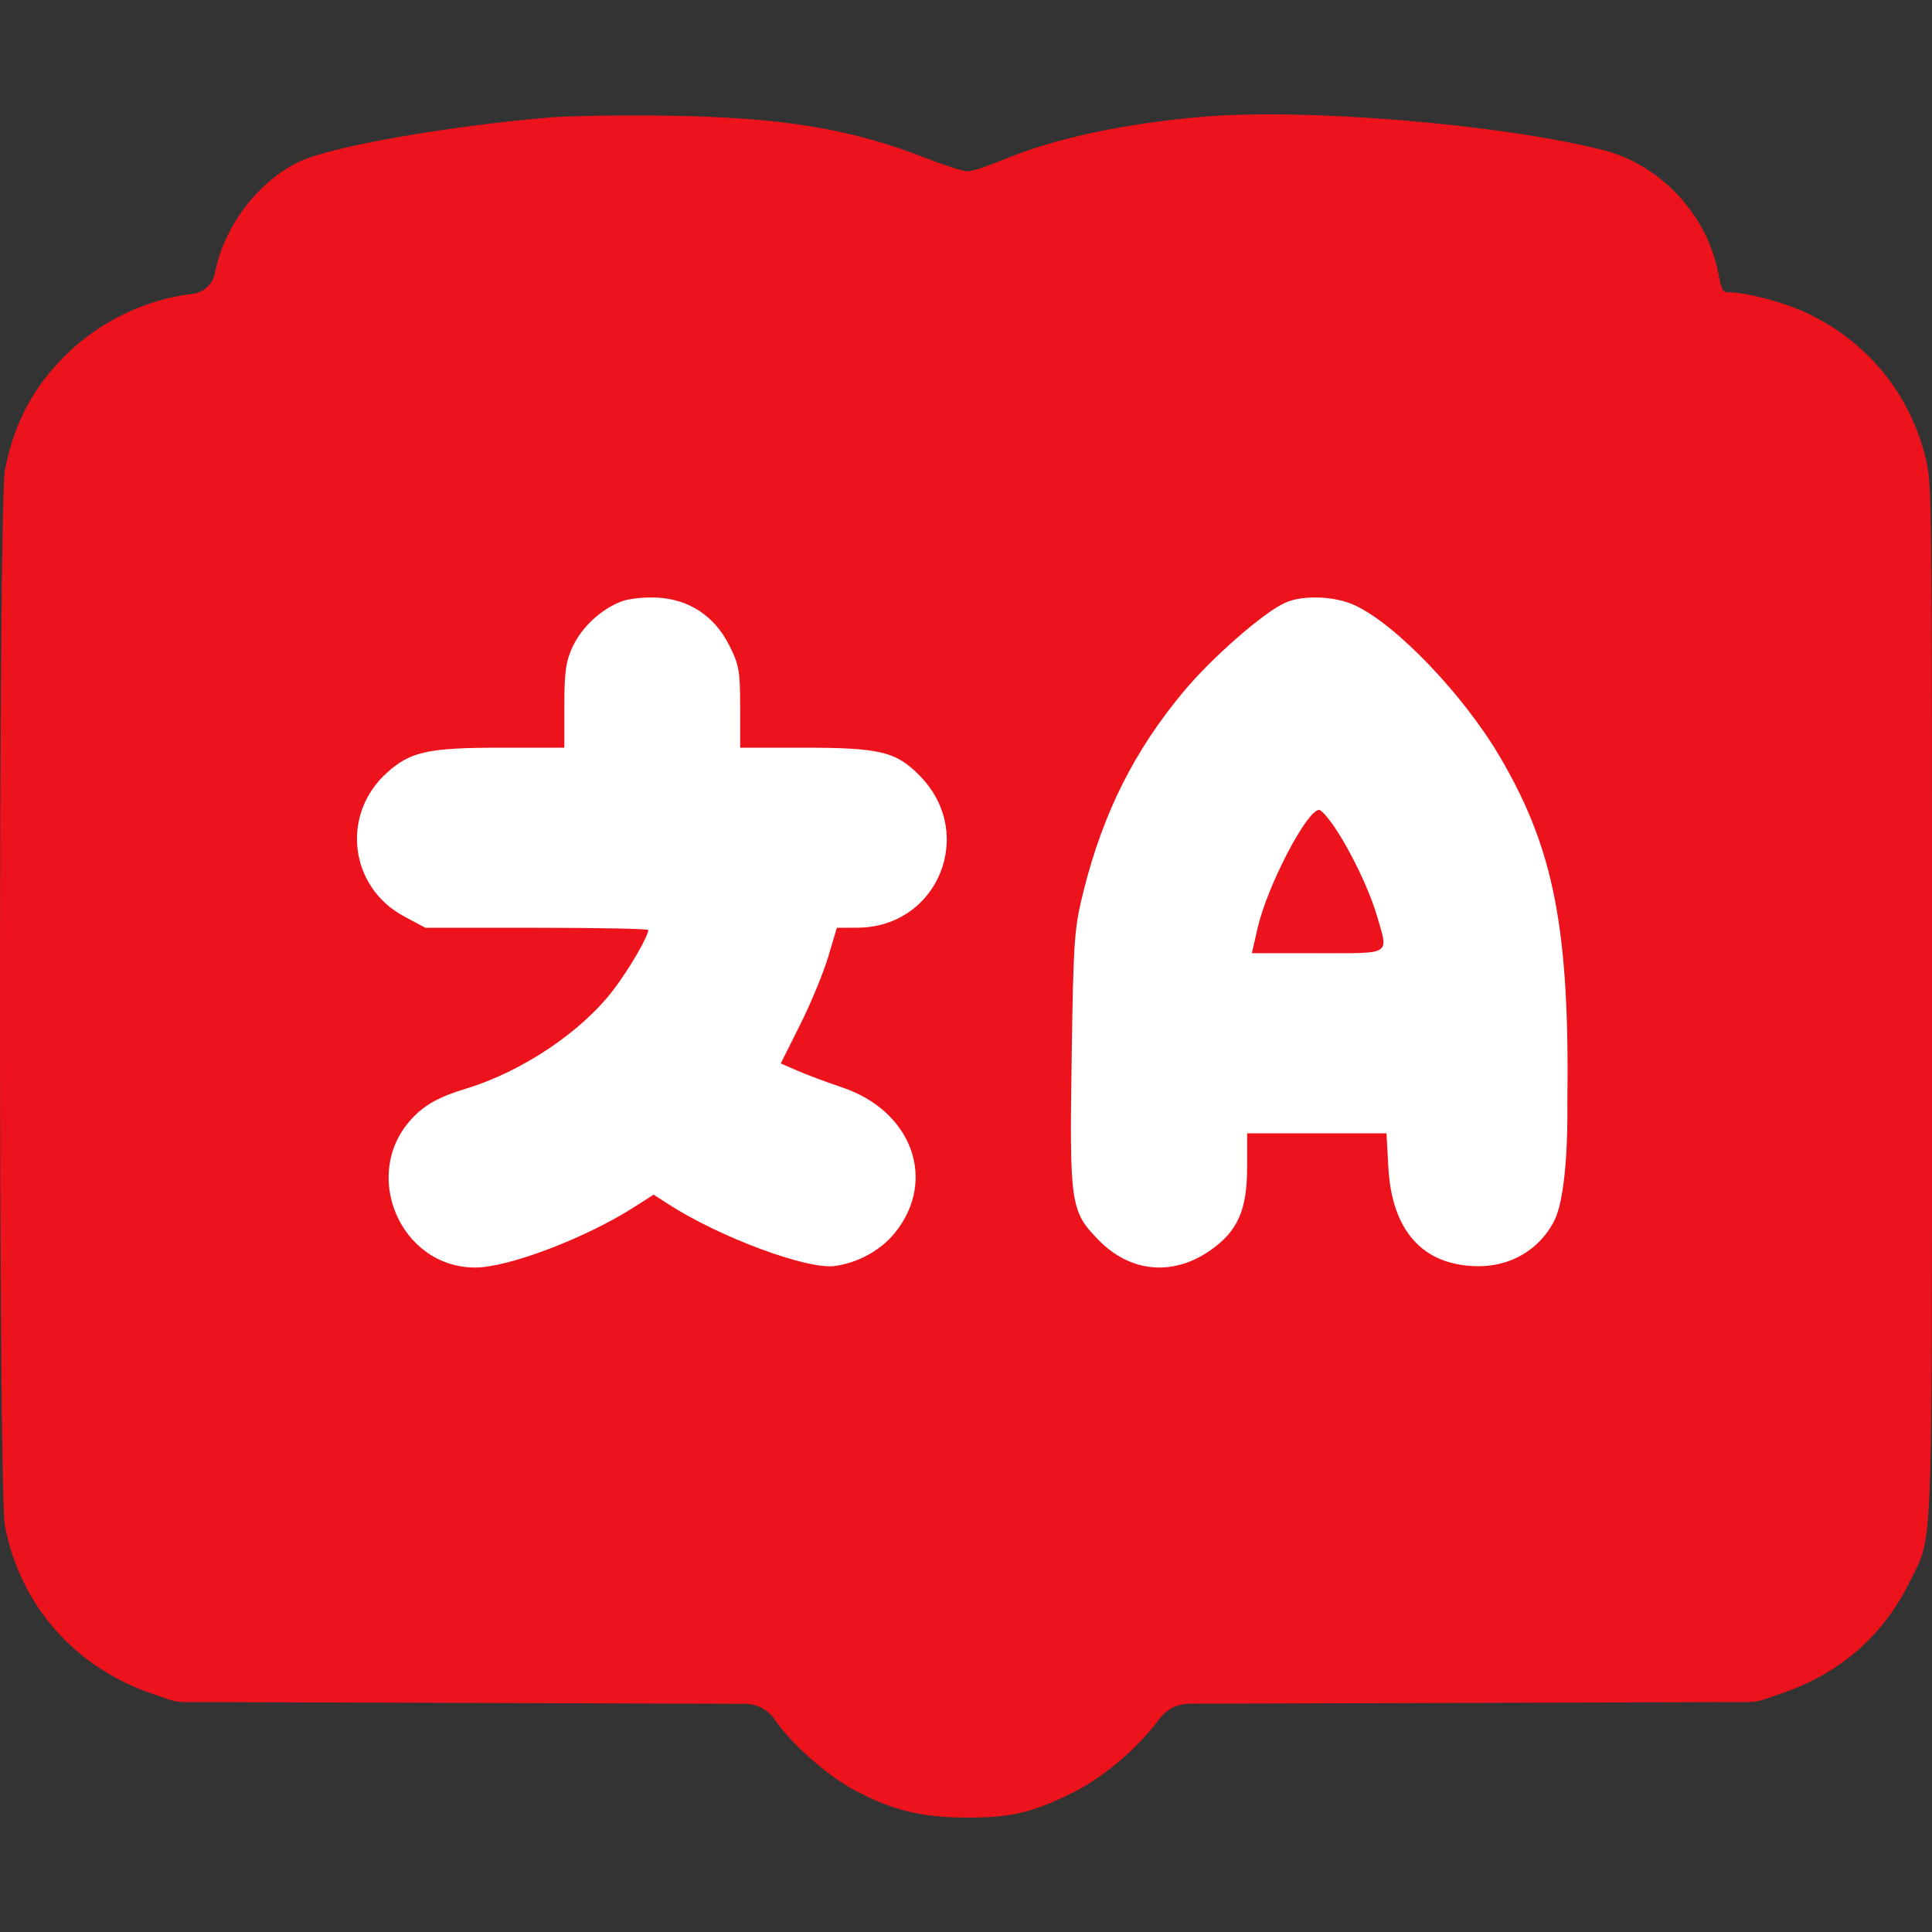
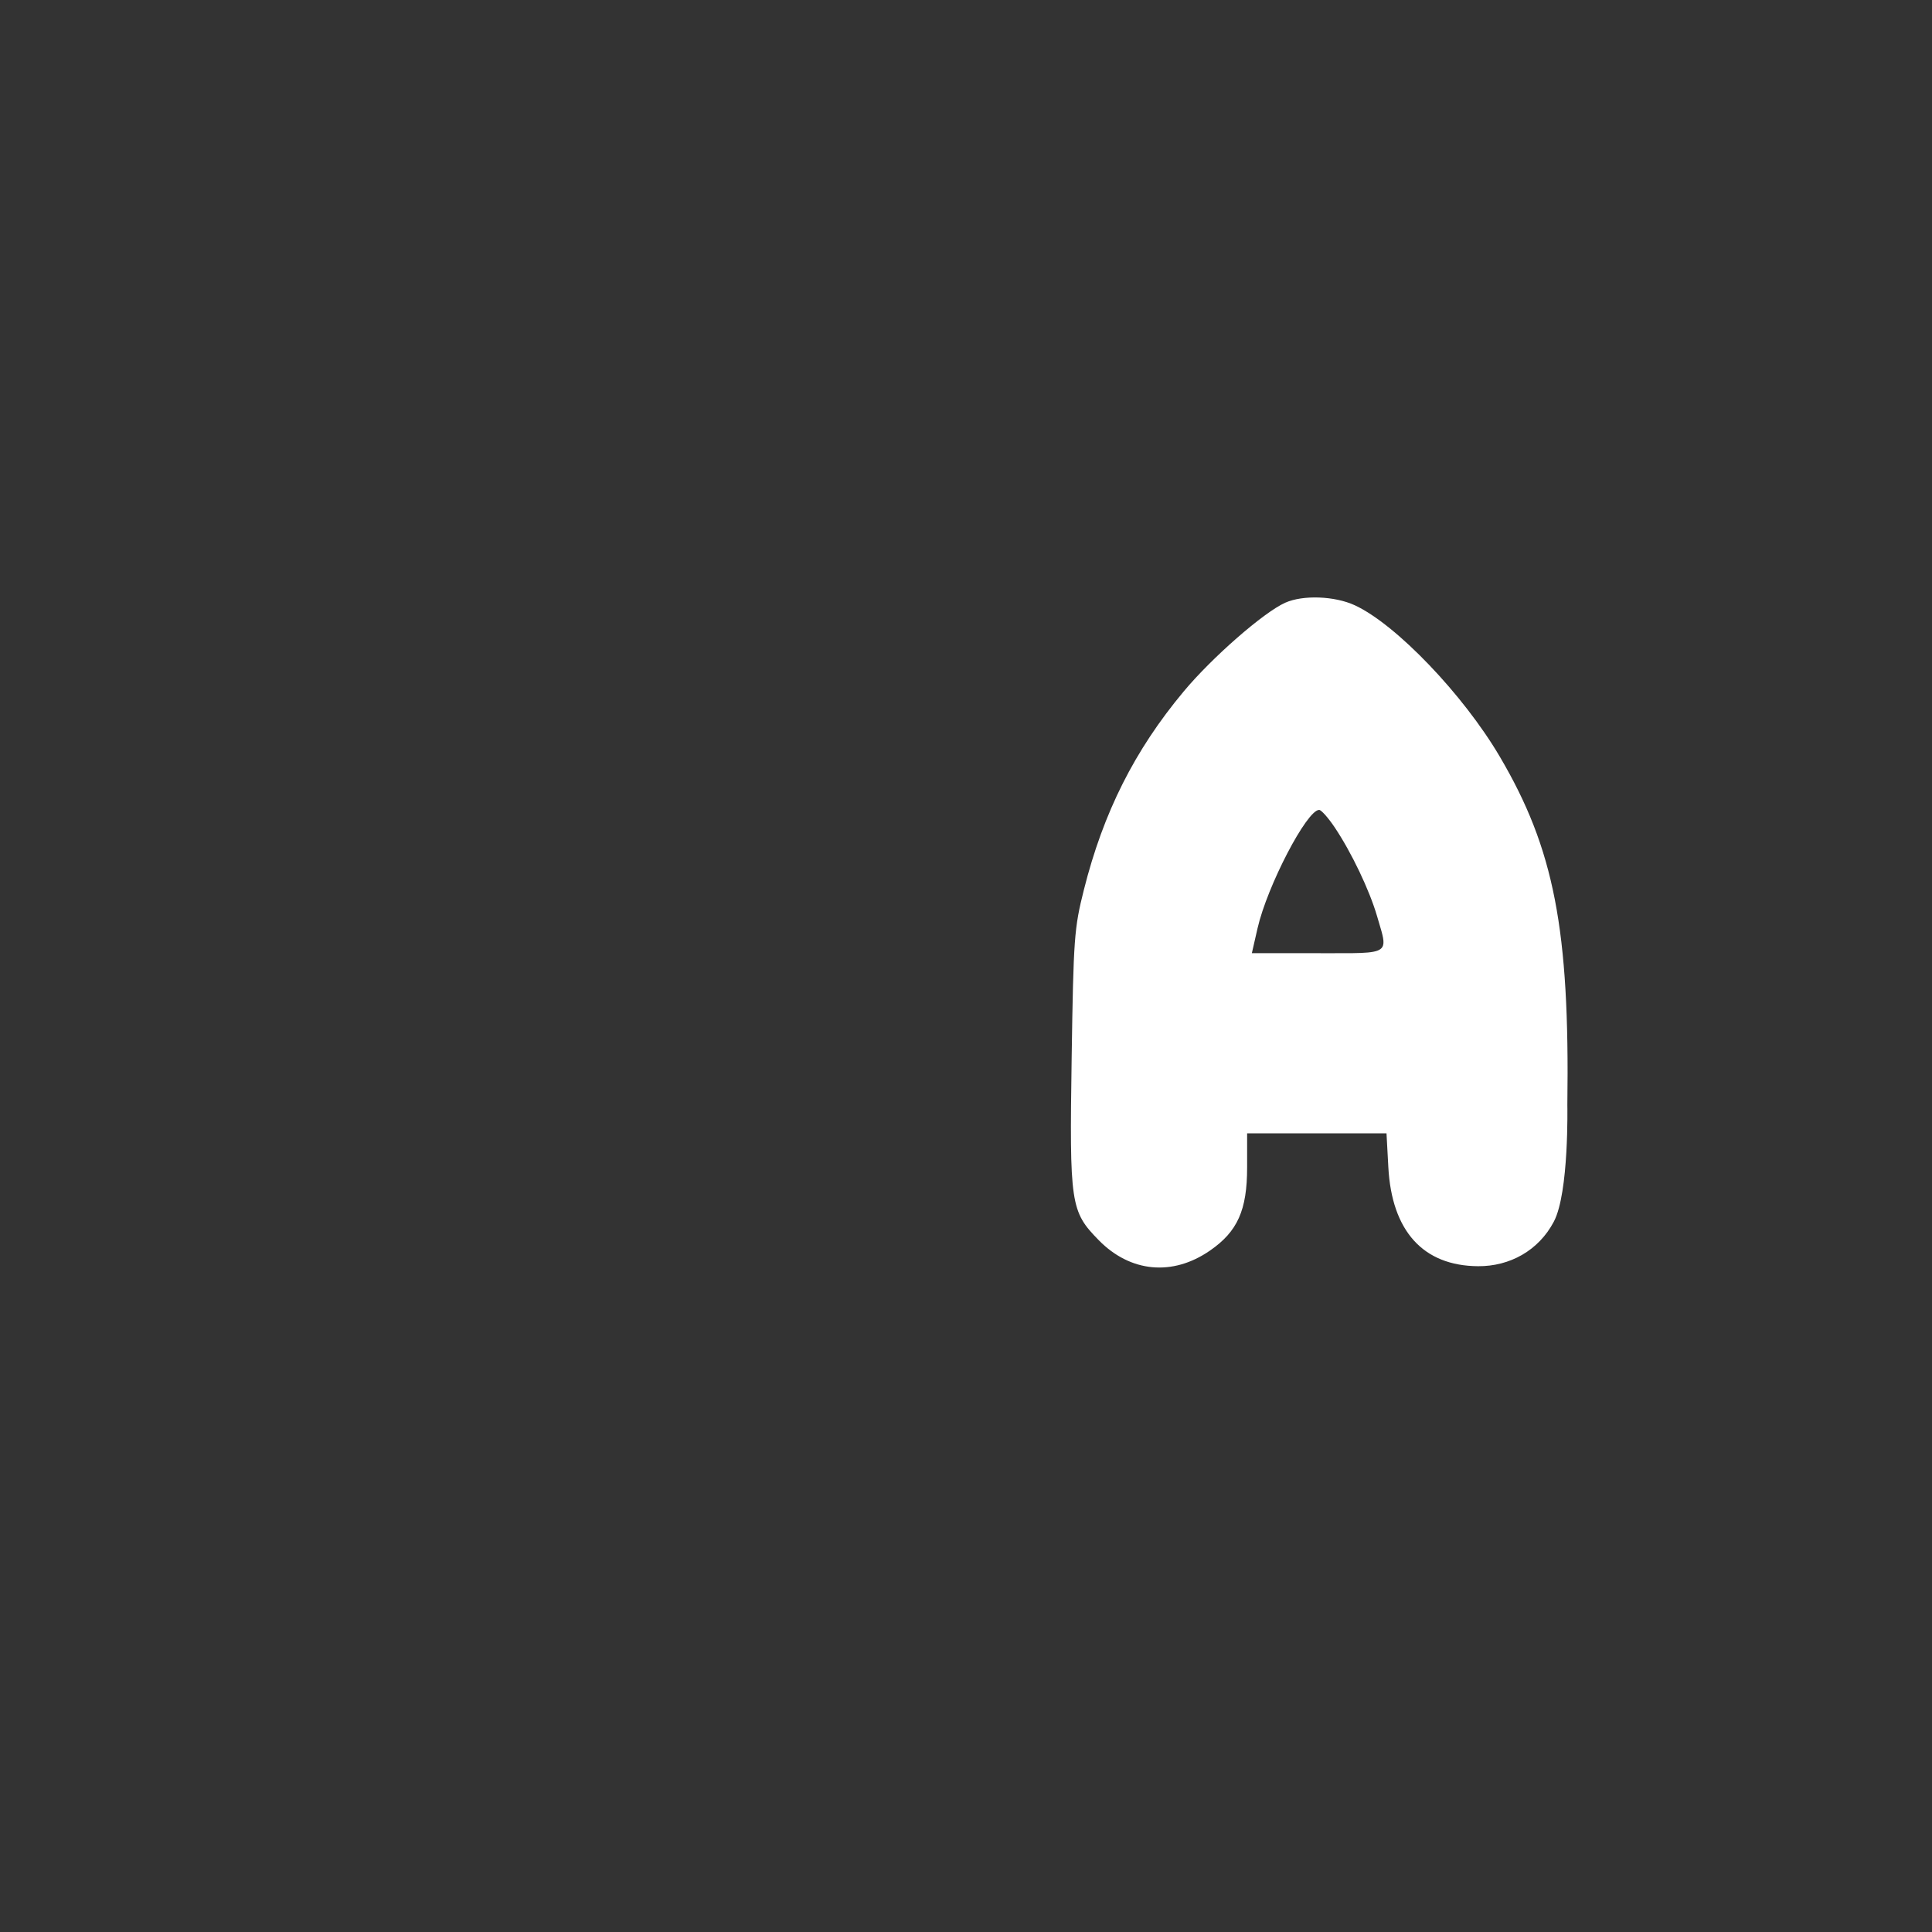
<svg xmlns="http://www.w3.org/2000/svg" width="132" height="132" viewBox="0 0 132 132" fill="none">
  <rect x="0" y="0" width="132" height="132" fill="#333333" stroke="none" />
-   <path d="M37.544 8.027C30.46 8.63 22.595 10.019 20.448 11.047C17.63 12.396 15.306 15.456 14.694 18.621L14.687 18.655C14.54 19.415 13.919 19.991 13.153 20.079C10.024 20.435 6.897 21.924 4.602 24.151C2.294 26.39 0.954 28.896 0.335 32.133C-0.111 34.468 -0.112 101.906 0.335 104.244C1.369 109.658 5.086 113.901 10.389 115.72L11.547 116.118C11.875 116.23 12.219 116.288 12.566 116.289L50.919 116.411C51.725 116.413 52.478 116.815 52.931 117.484C54.046 119.129 56.513 121.311 58.391 122.313C60.967 123.686 62.968 124.176 66.02 124.183C69.075 124.19 70.509 123.856 73.274 122.49C75.372 121.453 77.77 119.417 79.201 117.456C79.682 116.796 80.448 116.405 81.263 116.403L119.477 116.289C119.822 116.288 120.165 116.231 120.491 116.119L121.698 115.707C125.752 114.324 128.698 111.738 130.538 107.95C130.622 107.777 130.701 107.62 130.776 107.473C130.884 107.259 130.982 107.065 131.072 106.866C132.002 104.811 132.002 102.331 132 74.186C132 72.304 132 70.307 132 68.188C132.002 34.007 131.991 33.085 131.582 31.368C130.522 26.918 127.567 23.306 123.398 21.365C121.895 20.665 119.354 19.982 118.251 19.982C117.686 19.982 117.637 19.907 117.408 18.695C116.651 14.689 113.457 11.257 109.561 10.263C102.572 8.48 89.155 7.37 82.065 7.987C76.713 8.453 71.967 9.481 68.532 10.918C67.501 11.349 66.418 11.705 66.126 11.708C65.834 11.711 64.578 11.315 63.335 10.828C58.103 8.779 53.416 8.01 45.513 7.904C42.415 7.862 38.829 7.918 37.544 8.027Z" fill="#ED131C" />
-   <path fill-rule="evenodd" clip-rule="evenodd" d="M87.811 41.179C86.341 41.834 82.811 44.918 80.874 47.241C77.519 51.261 75.388 55.495 74.055 60.79C73.392 63.421 73.343 64.097 73.22 72.211C73.068 82.292 73.138 82.762 75.069 84.733C77.23 86.939 80.112 87.21 82.663 85.448C84.554 84.143 85.207 82.684 85.207 79.766V77.432H94.73L94.855 79.74C95.09 84.116 97.235 86.485 100.987 86.511C103.144 86.526 105.122 85.448 106.165 83.462C107.208 81.475 107.086 75.508 107.086 75.508C107.252 63.511 106.183 57.999 102.464 51.685C99.968 47.446 95.381 42.658 92.566 41.355C91.192 40.718 89.023 40.638 87.811 41.179ZM94.083 62.589C93.569 60.822 92.327 58.22 91.187 56.524C90.748 55.87 90.271 55.335 90.129 55.335C89.286 55.335 86.579 60.537 85.919 63.424L85.53 65.125H90.028C90.338 65.125 90.629 65.126 90.901 65.126C93.234 65.132 94.186 65.134 94.445 64.703C94.625 64.405 94.474 63.902 94.22 63.051C94.177 62.907 94.131 62.753 94.083 62.589Z" fill="white" />
-   <path d="M42.445 41.095C41.057 41.634 39.764 42.833 39.134 44.168C38.663 45.164 38.557 45.909 38.557 48.236V51.084H34.31C29.241 51.084 28.045 51.344 26.431 52.8C23.274 55.647 23.867 60.608 27.604 62.608L29.064 63.389H36.677C40.864 63.389 44.291 63.457 44.291 63.54C44.291 63.98 42.969 66.245 41.895 67.65C39.702 70.515 35.66 73.219 31.835 74.38C29.985 74.941 29.021 75.477 28.129 76.439C24.624 80.218 27.348 86.602 32.466 86.602C34.727 86.602 40.012 84.594 43.313 82.481L44.657 81.621L45.644 82.259C49.156 84.53 55.158 86.762 57.042 86.497C58.645 86.272 60.187 85.417 61.153 84.217C64.039 80.63 62.314 75.901 57.532 74.293C56.481 73.94 55.109 73.427 54.483 73.154L53.344 72.658L54.675 69.998C55.406 68.535 56.268 66.45 56.59 65.364L57.176 63.389L58.582 63.383C64.074 63.359 66.714 56.968 62.862 53.022C61.225 51.344 60.145 51.084 54.817 51.084H50.57V48.319C50.57 45.836 50.492 45.403 49.807 44.059C48.793 42.071 47.073 40.942 44.884 40.829C44.032 40.785 42.934 40.905 42.445 41.095Z" fill="white" />
+   <path fill-rule="evenodd" clip-rule="evenodd" d="M87.811 41.179C86.341 41.834 82.811 44.918 80.874 47.241C77.519 51.261 75.388 55.495 74.055 60.79C73.392 63.421 73.343 64.097 73.22 72.211C73.068 82.292 73.138 82.762 75.069 84.733C77.23 86.939 80.112 87.21 82.663 85.448C84.554 84.143 85.207 82.684 85.207 79.766V77.432H94.73L94.855 79.74C95.09 84.116 97.235 86.485 100.987 86.511C103.144 86.526 105.122 85.448 106.165 83.462C107.208 81.475 107.086 75.508 107.086 75.508C107.252 63.511 106.183 57.999 102.464 51.685C99.968 47.446 95.381 42.658 92.566 41.355C91.192 40.718 89.023 40.638 87.811 41.179M94.083 62.589C93.569 60.822 92.327 58.22 91.187 56.524C90.748 55.87 90.271 55.335 90.129 55.335C89.286 55.335 86.579 60.537 85.919 63.424L85.53 65.125H90.028C90.338 65.125 90.629 65.126 90.901 65.126C93.234 65.132 94.186 65.134 94.445 64.703C94.625 64.405 94.474 63.902 94.22 63.051C94.177 62.907 94.131 62.753 94.083 62.589Z" fill="white" />
</svg>